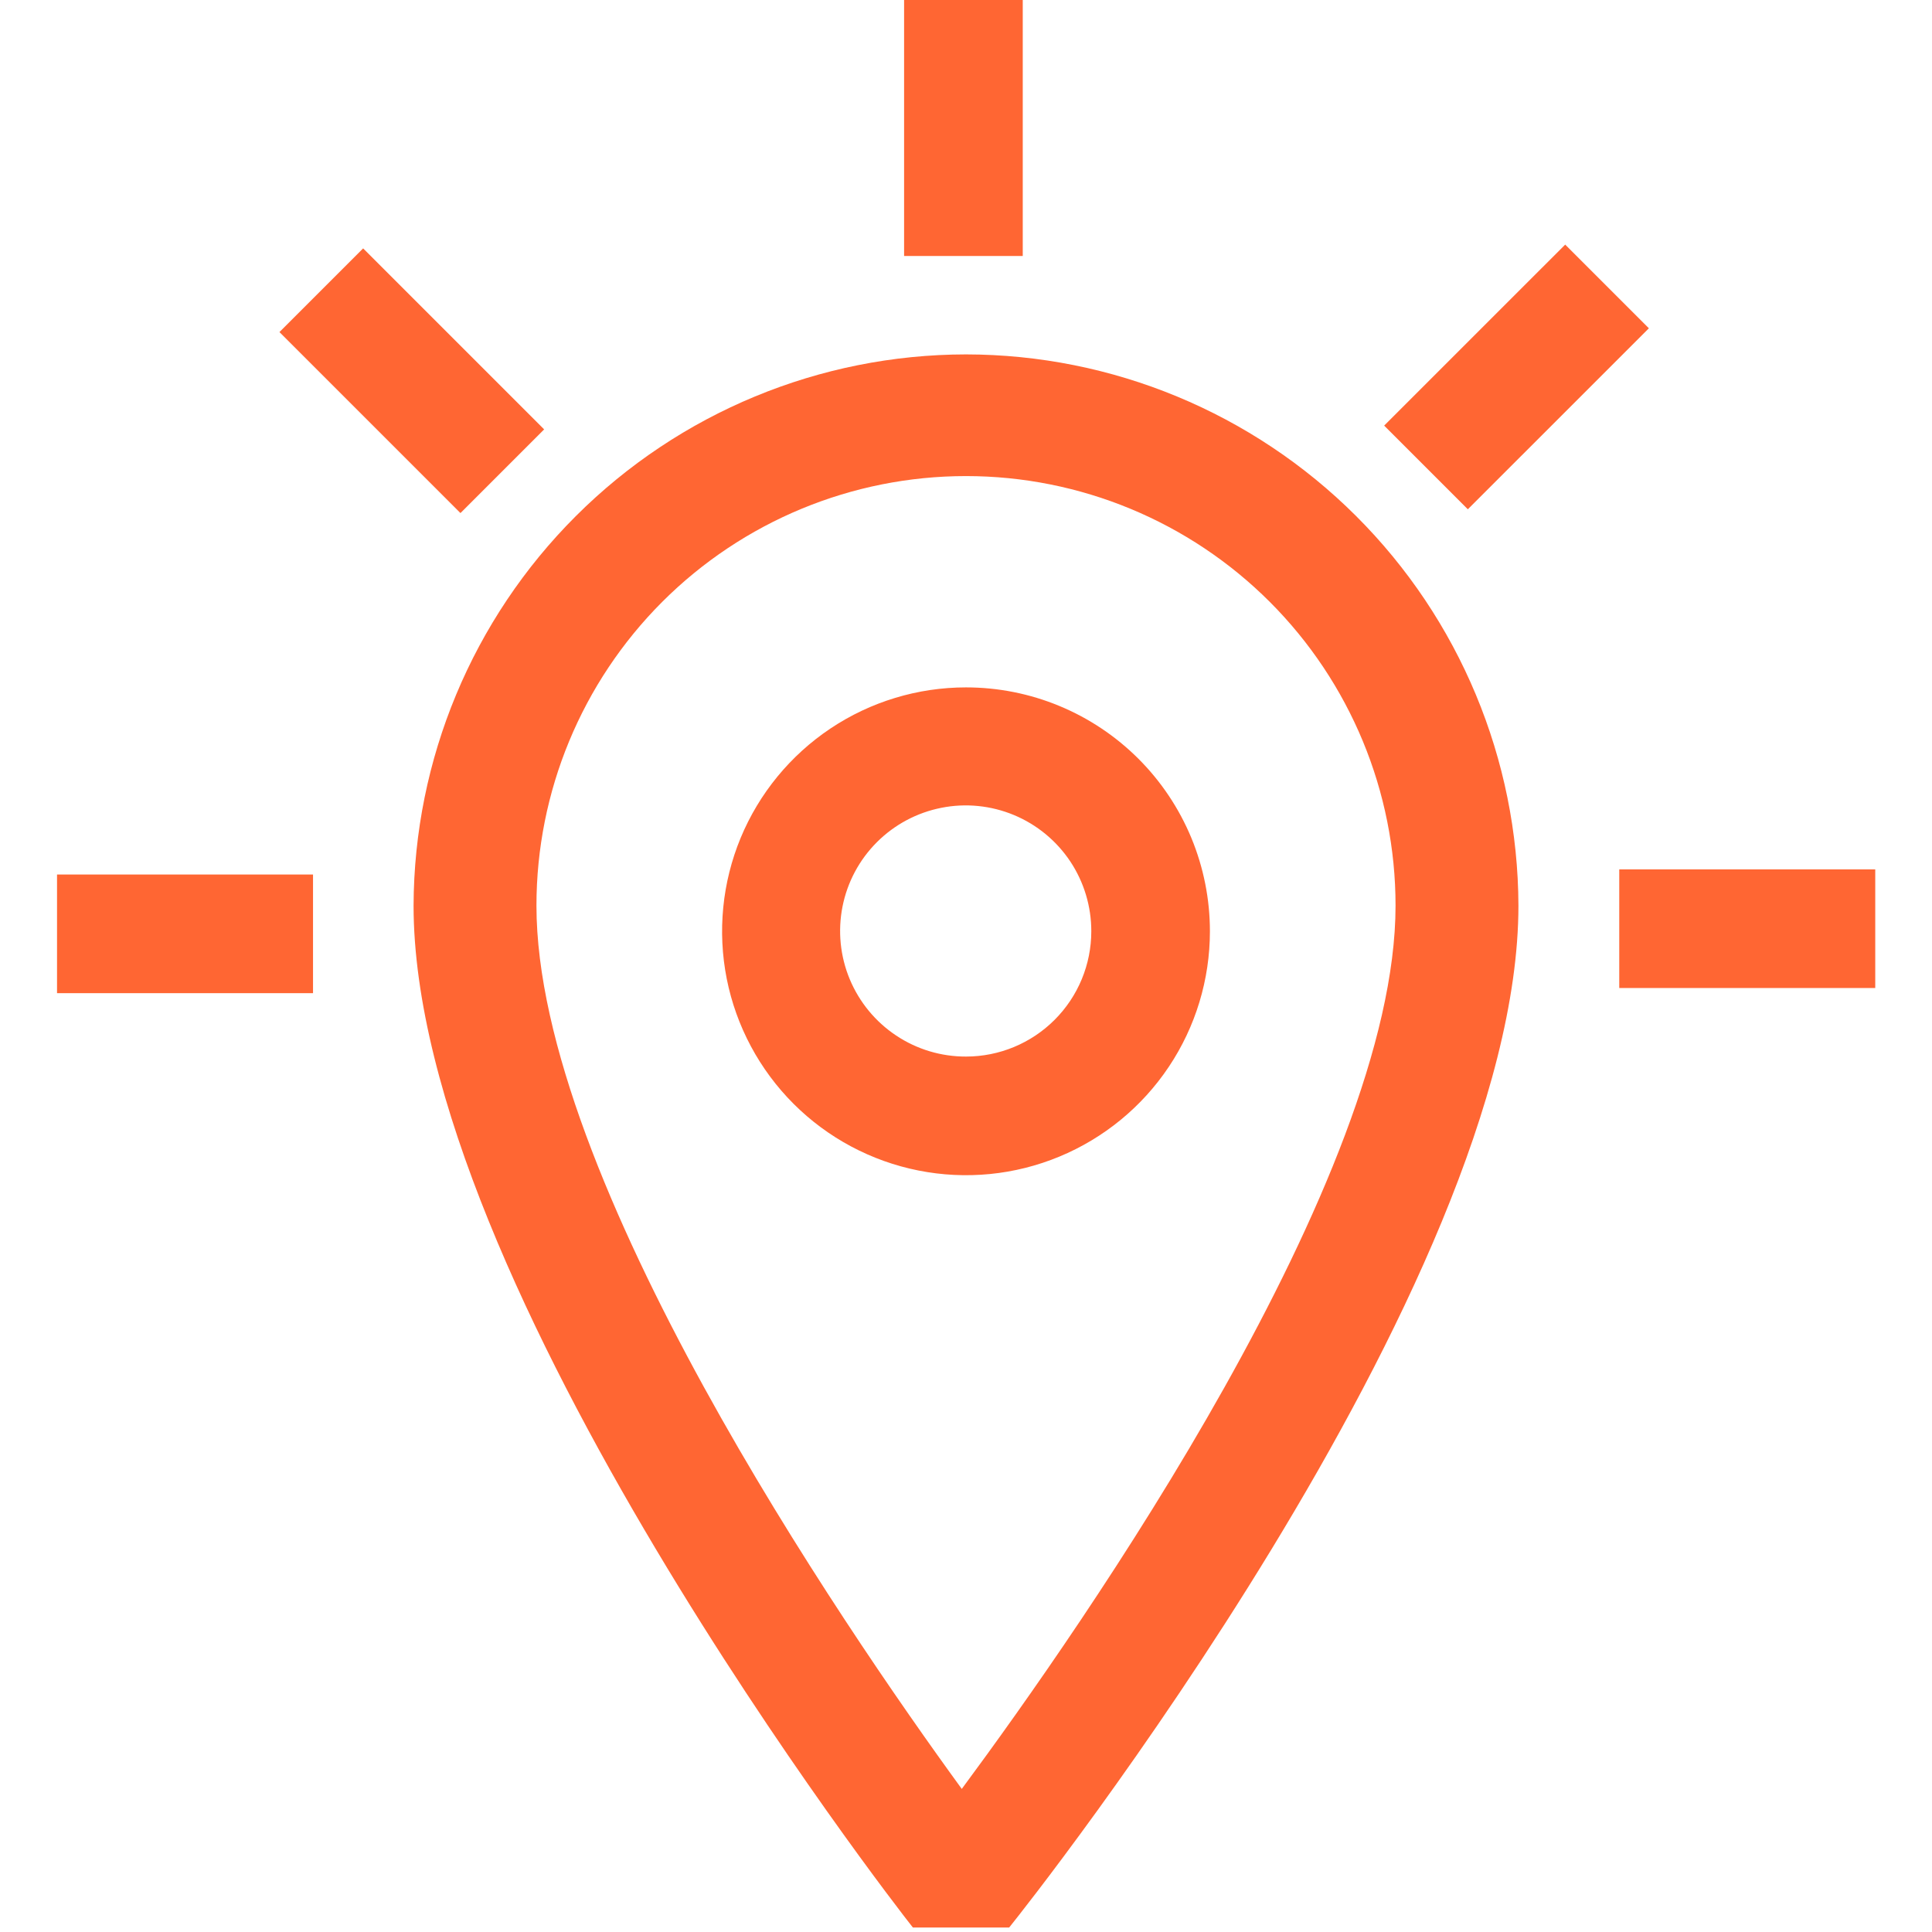
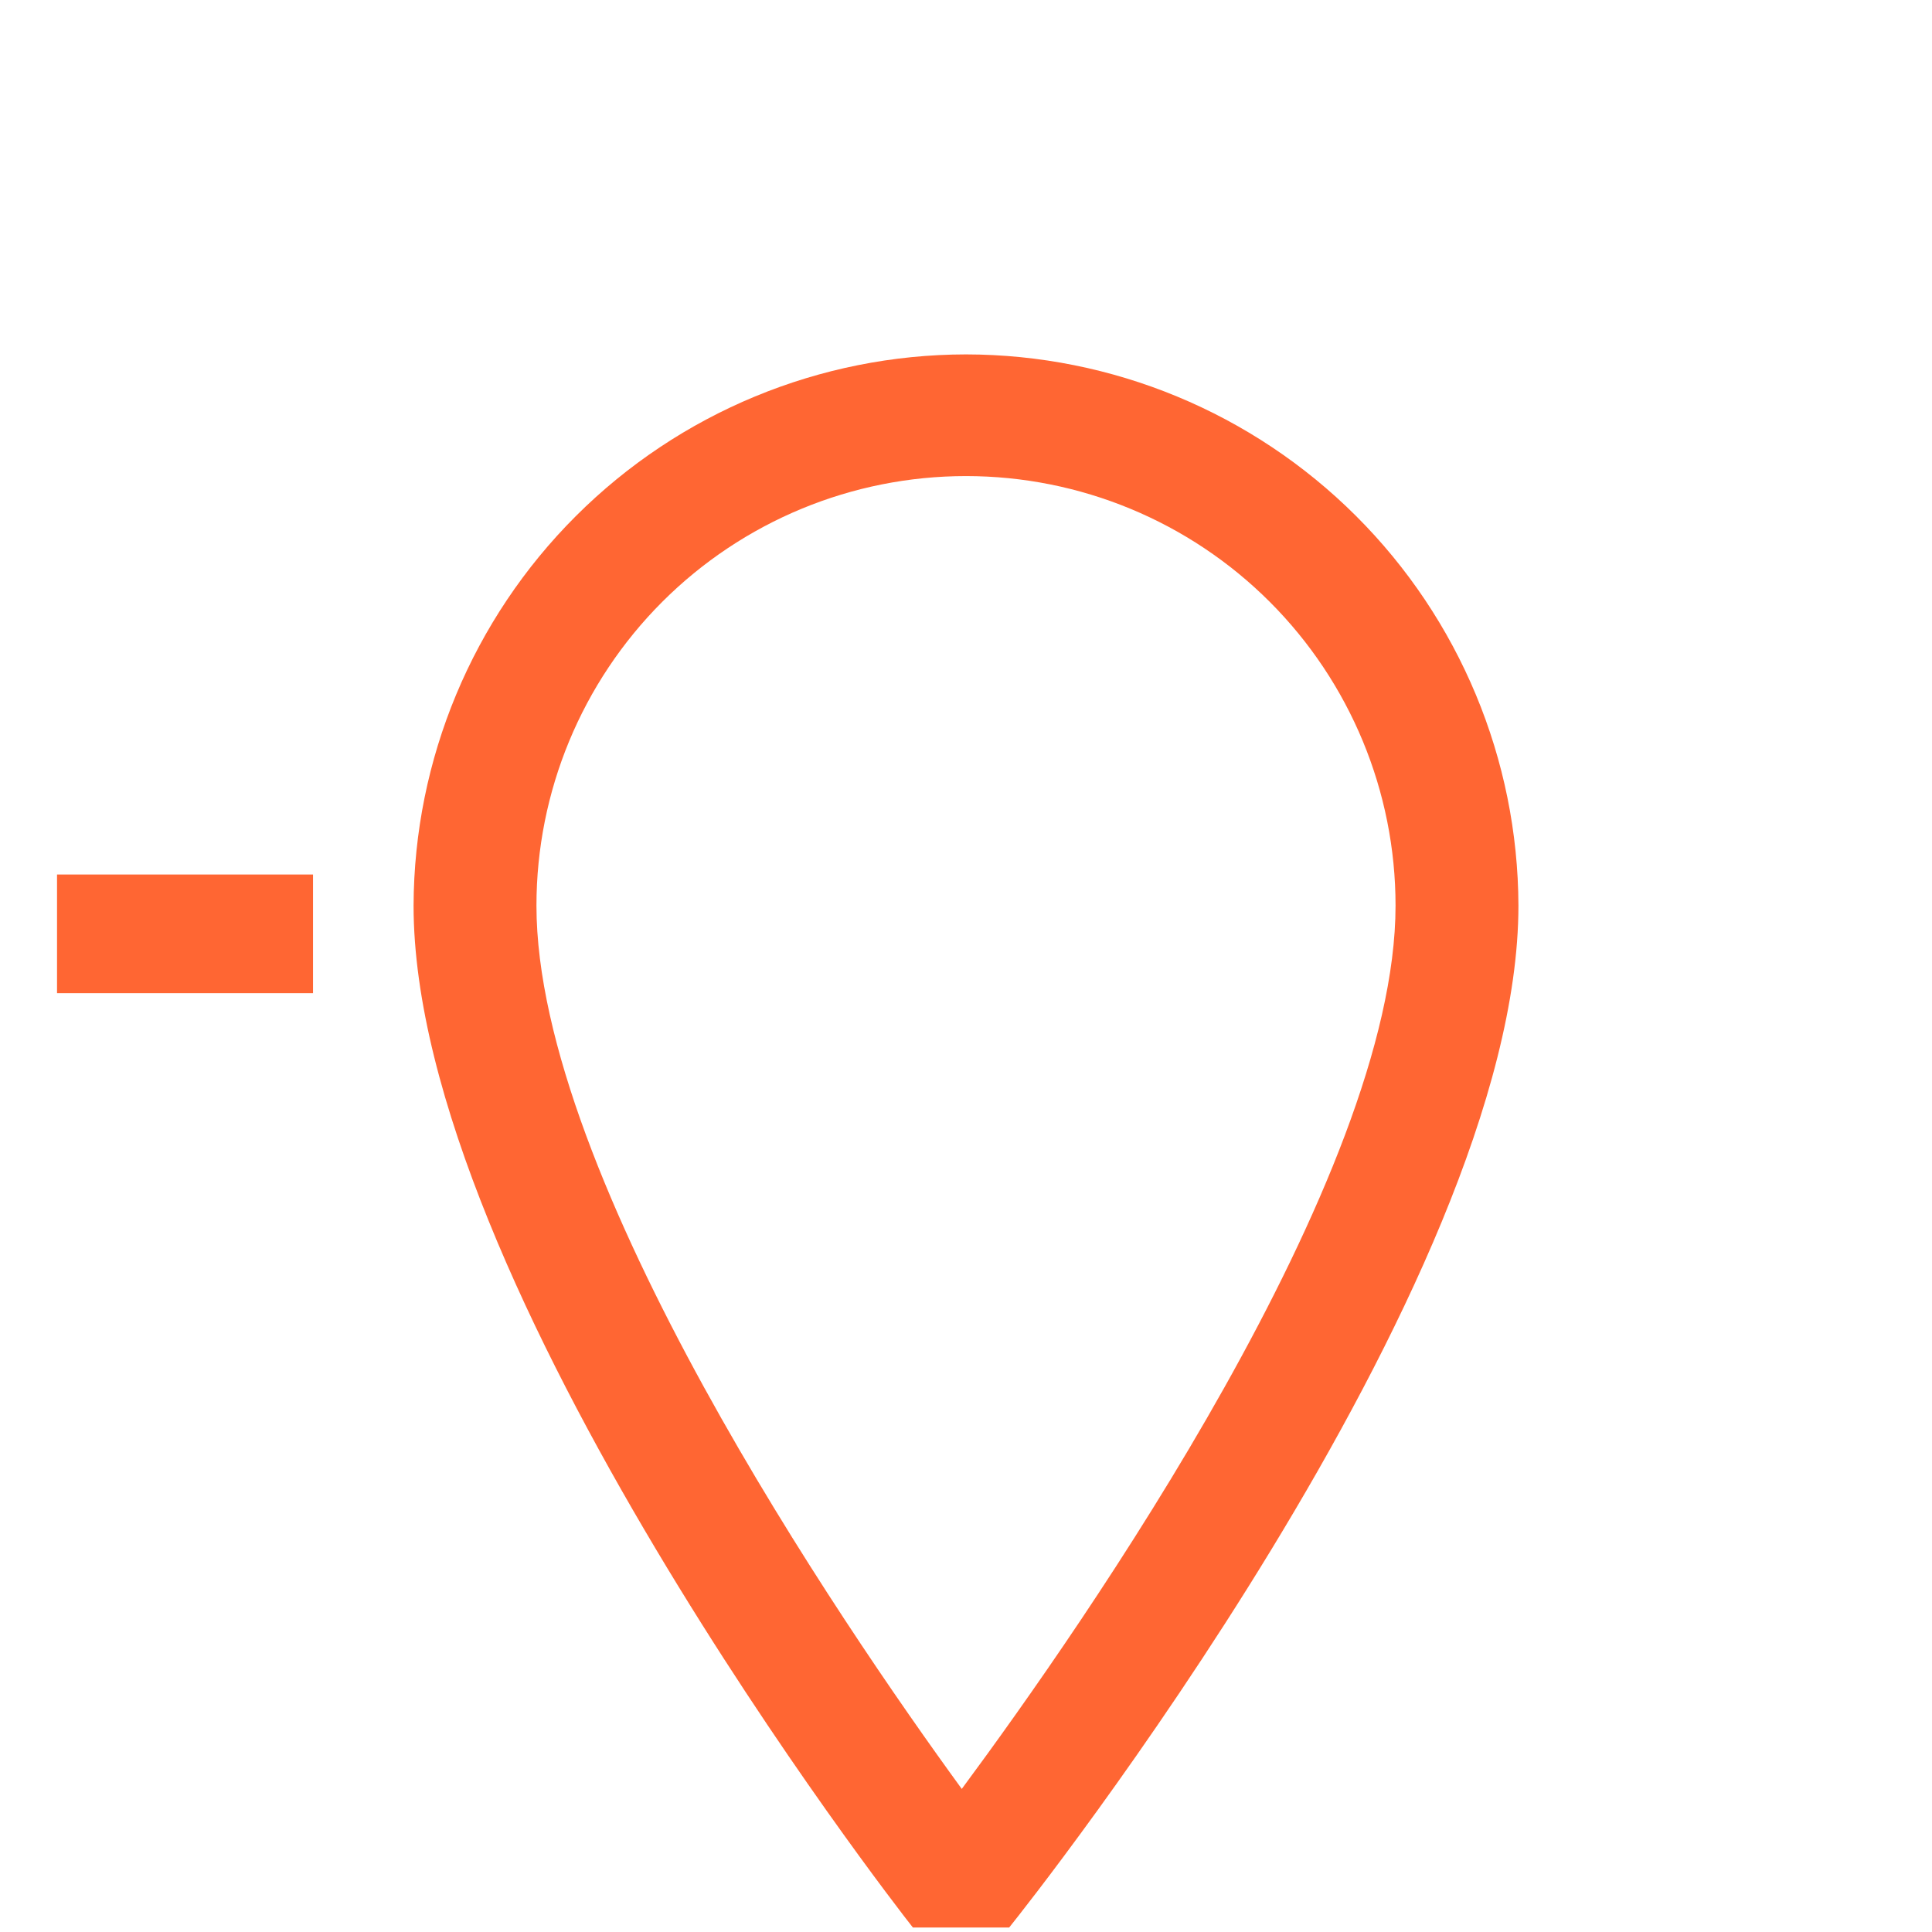
<svg xmlns="http://www.w3.org/2000/svg" width="48" height="48" viewBox="0 0 48 48" fill="none">
  <path d="M24 8.805C20.366 8.809 16.882 10.252 14.31 12.819C11.738 15.385 10.287 18.866 10.275 22.5C10.275 31.883 22.17 47.25 22.68 47.888H25.073C25.59 47.25 37.725 31.92 37.725 22.5C37.713 18.866 36.262 15.385 33.69 12.819C31.118 10.252 27.634 8.809 24 8.805ZM23.895 44.445C20.902 40.335 13.328 29.25 13.328 22.5C13.328 19.669 14.452 16.955 16.453 14.953C18.455 12.952 21.169 11.828 24 11.828C26.831 11.828 29.545 12.952 31.547 14.953C33.548 16.955 34.672 19.669 34.672 22.5C34.672 29.25 26.933 40.343 23.895 44.445Z" fill="#FF6633" />
-   <path d="M24 17.078C22.801 17.078 21.63 17.433 20.633 18.099C19.637 18.765 18.86 19.711 18.401 20.818C17.943 21.926 17.823 23.144 18.056 24.32C18.29 25.495 18.867 26.575 19.715 27.423C20.562 28.27 21.642 28.847 22.818 29.081C23.993 29.315 25.212 29.195 26.319 28.736C27.426 28.277 28.373 27.501 29.039 26.504C29.705 25.508 30.06 24.336 30.06 23.137C30.06 22.342 29.903 21.554 29.599 20.818C29.294 20.083 28.848 19.415 28.285 18.852C27.722 18.29 27.054 17.843 26.319 17.539C25.584 17.234 24.796 17.078 24 17.078ZM24 26.25C23.382 26.252 22.778 26.07 22.264 25.727C21.75 25.385 21.349 24.898 21.111 24.327C20.874 23.757 20.812 23.129 20.932 22.523C21.052 21.917 21.349 21.361 21.786 20.924C22.223 20.487 22.78 20.19 23.386 20.07C23.992 19.949 24.619 20.012 25.19 20.249C25.76 20.486 26.247 20.887 26.59 21.401C26.932 21.916 27.114 22.52 27.113 23.137C27.113 23.963 26.785 24.755 26.201 25.338C25.617 25.922 24.826 26.25 24 26.25Z" fill="#FF6633" />
-   <path d="M25.41 0H22.462V6.36H25.41V0Z" fill="#FF6633" />
-   <path d="M38.887 6.077L34.389 10.574L36.468 12.653L40.966 8.156L38.887 6.077Z" fill="#FF6633" />
-   <path d="M46.59 21.6H40.23V24.547H46.59V21.6Z" fill="#FF6633" />
  <path d="M7.777 21.727H1.417V24.675H7.777V21.727Z" fill="#FF6633" />
-   <path d="M9.022 6.171L6.943 8.25L11.44 12.747L13.519 10.668L9.022 6.171Z" fill="#FF6633" />
</svg>